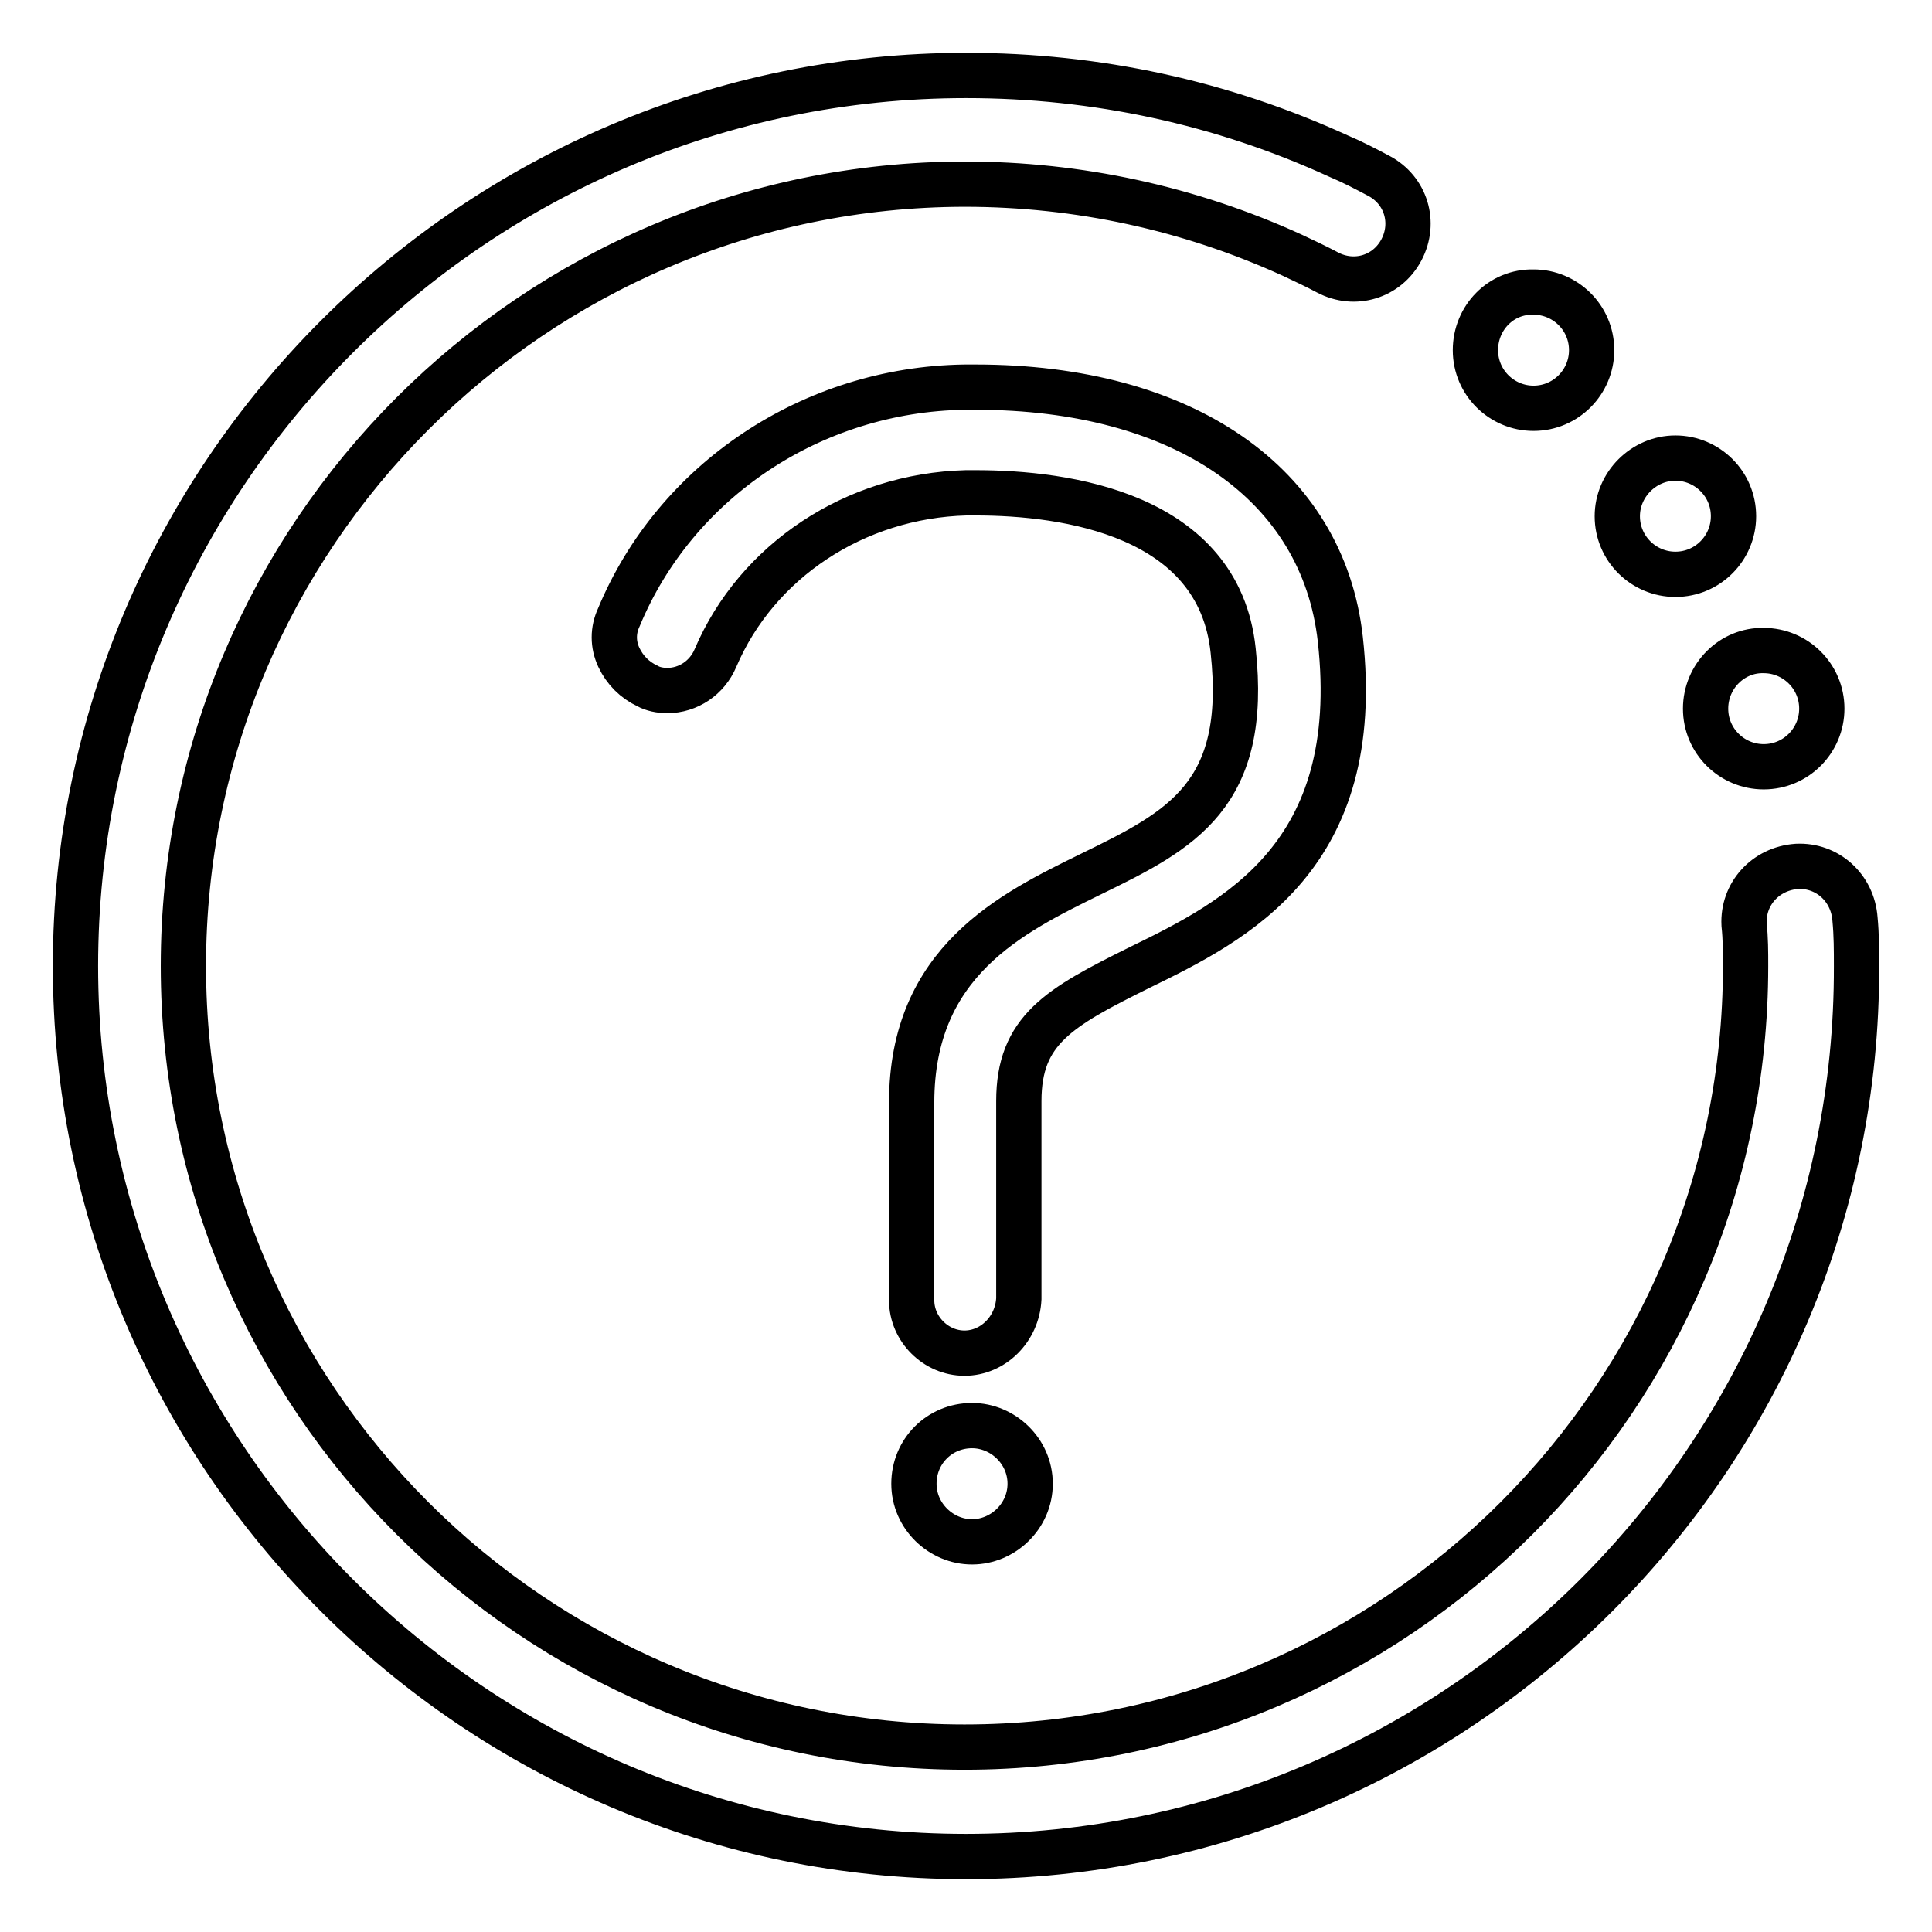
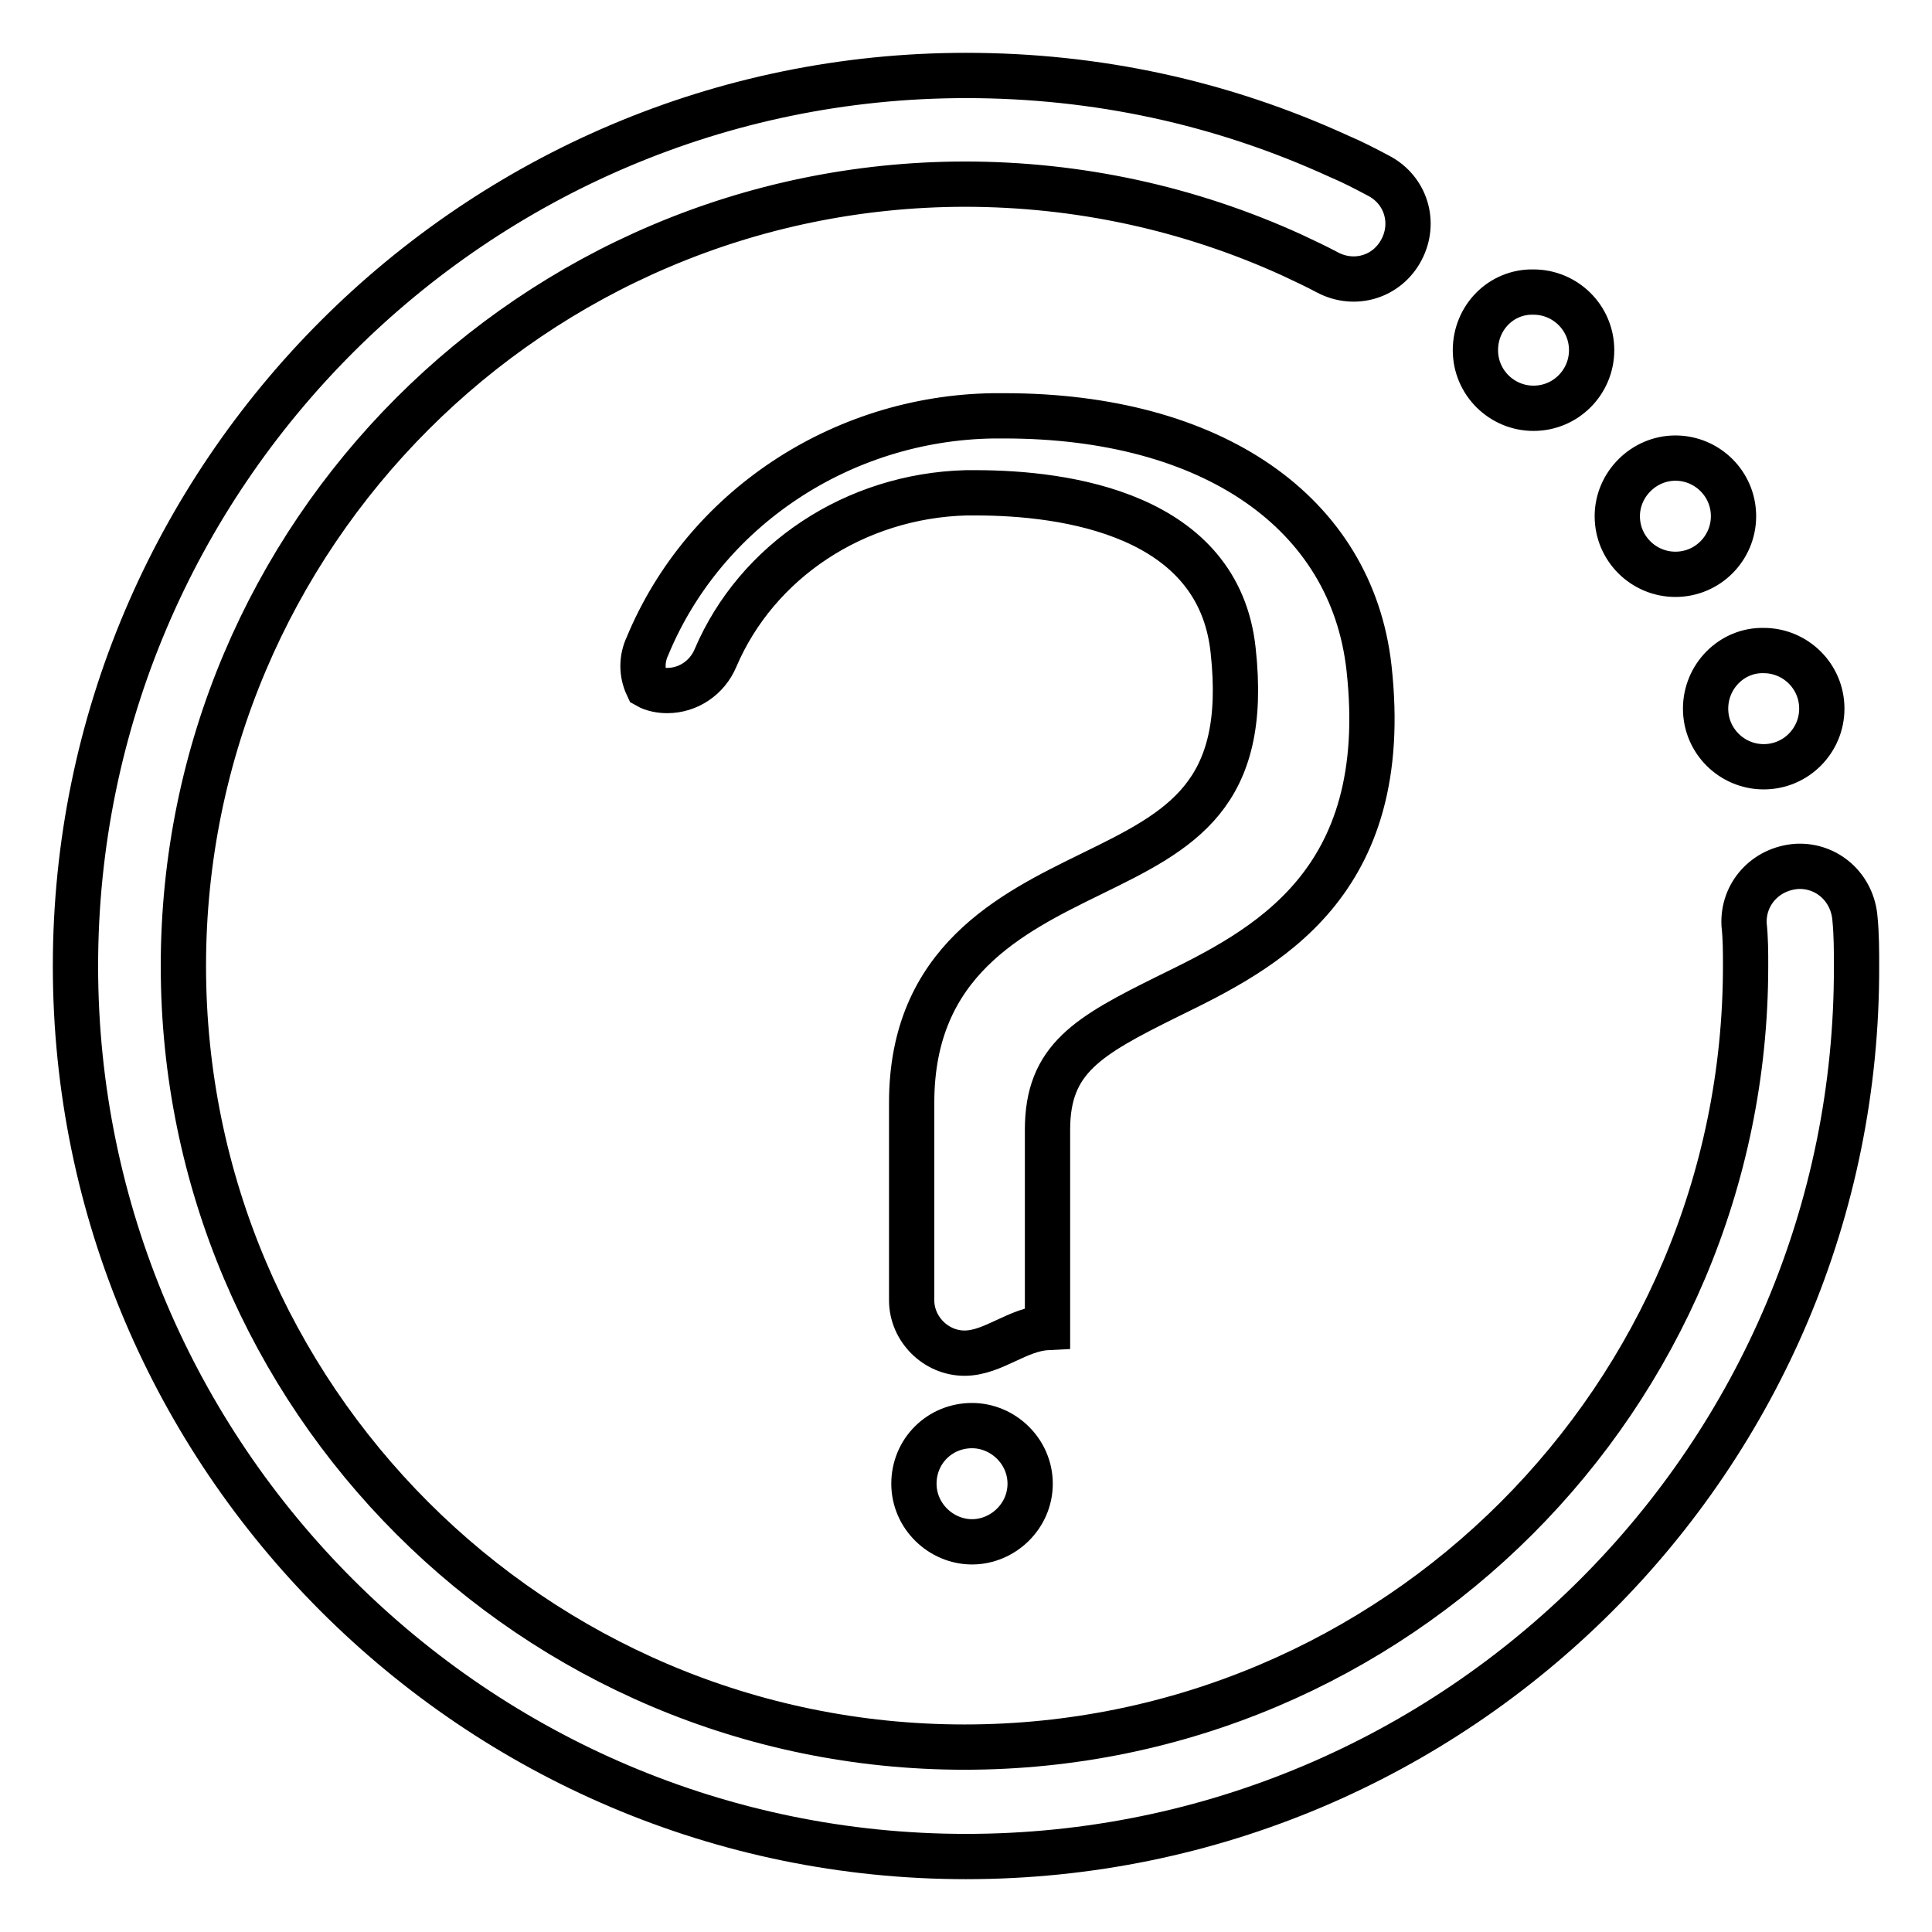
<svg xmlns="http://www.w3.org/2000/svg" version="1.1" x="0px" y="0px" viewBox="0 0 256 256" enable-background="new 0 0 256 256" xml:space="preserve">
  <g>
-     <path stroke-width="6" fill-opacity="0" stroke="#000000" d="M128,246c-65,0-118-53-118-118C10,63,63,10,128,10c17.3,0,33.9,3.6,49.4,10.7c1.9,0.8,3.6,1.7,5.3,2.6 c3.6,1.9,4.9,6.2,3,9.8s-6.2,4.9-9.8,3c-1.5-0.8-3-1.5-4.7-2.3c-13.6-6.2-28.3-9.4-43.4-9.4C70.7,24.5,24.3,70.9,24.3,128 s46.4,103.5,103.5,103.5c57.1,0,103.5-46.4,103.5-103.5c0-1.9,0-3.6-0.2-5.5c-0.2-4,2.8-7.4,7-7.7c4-0.2,7.4,2.8,7.7,7 c0.2,2.1,0.2,4.1,0.2,6.2C246.2,193,193.2,246,128,246z M226,93.9c0,4.3,3.5,7.7,7.7,7.7c4.3,0,7.7-3.5,7.7-7.7c0,0,0,0,0,0 c0-4.3-3.5-7.7-7.7-7.7C229.5,86.1,226,89.6,226,93.9C226,93.9,226,93.9,226,93.9z M214.3,68.4c0,4.3,3.5,7.7,7.7,7.7 c4.3,0,7.7-3.5,7.7-7.7c0,0,0,0,0,0c0-4.3-3.5-7.7-7.7-7.7C217.8,60.7,214.3,64.2,214.3,68.4C214.3,68.4,214.3,68.4,214.3,68.4z  M195.5,46.4c0,4.3,3.5,7.7,7.7,7.7c4.3,0,7.7-3.5,7.7-7.7c0,0,0,0,0,0c0-4.3-3.5-7.7-7.7-7.7C198.9,38.6,195.5,42.1,195.5,46.4 C195.5,46.4,195.5,46.4,195.5,46.4z M127.8,179.3c-3.8,0-7-3.2-7-7v-26.2c0-18.7,13.2-25.1,23.8-30.3c11.9-5.8,20.9-10.4,18.8-29.6 c-1.9-18.1-22.2-20.9-34.1-20.9H128c-14.7,0.4-27.7,9-33.2,21.9c-1.1,2.6-3.6,4.3-6.4,4.3c-0.9,0-1.9-0.2-2.6-0.6 c-1.7-0.8-3-2.1-3.8-3.8c-0.8-1.7-0.8-3.6,0-5.3c7.5-18.1,25.6-30.2,45.8-30.5h1.5c27.5,0,46,12.8,48.3,33.4 c3.2,28.8-13.9,37.3-26.6,43.5c-10.7,5.3-16,8.3-16,17.7v26.2C134.8,176.1,131.6,179.3,127.8,179.3L127.8,179.3z M128.8,204.3 c-4.1,0-7.7-3.4-7.7-7.7s3.4-7.7,7.7-7.7c4.1,0,7.7,3.4,7.7,7.7S132.9,204.3,128.8,204.3z" />
+     <path stroke-width="6" fill-opacity="0" stroke="#000000" d="M128,246c-65,0-118-53-118-118C10,63,63,10,128,10c17.3,0,33.9,3.6,49.4,10.7c1.9,0.8,3.6,1.7,5.3,2.6 c3.6,1.9,4.9,6.2,3,9.8s-6.2,4.9-9.8,3c-1.5-0.8-3-1.5-4.7-2.3c-13.6-6.2-28.3-9.4-43.4-9.4C70.7,24.5,24.3,70.9,24.3,128 s46.4,103.5,103.5,103.5c57.1,0,103.5-46.4,103.5-103.5c0-1.9,0-3.6-0.2-5.5c-0.2-4,2.8-7.4,7-7.7c4-0.2,7.4,2.8,7.7,7 c0.2,2.1,0.2,4.1,0.2,6.2C246.2,193,193.2,246,128,246z M226,93.9c0,4.3,3.5,7.7,7.7,7.7c4.3,0,7.7-3.5,7.7-7.7c0,0,0,0,0,0 c0-4.3-3.5-7.7-7.7-7.7C229.5,86.1,226,89.6,226,93.9C226,93.9,226,93.9,226,93.9z M214.3,68.4c0,4.3,3.5,7.7,7.7,7.7 c4.3,0,7.7-3.5,7.7-7.7c0,0,0,0,0,0c0-4.3-3.5-7.7-7.7-7.7C217.8,60.7,214.3,64.2,214.3,68.4C214.3,68.4,214.3,68.4,214.3,68.4z  M195.5,46.4c0,4.3,3.5,7.7,7.7,7.7c4.3,0,7.7-3.5,7.7-7.7c0,0,0,0,0,0c0-4.3-3.5-7.7-7.7-7.7C198.9,38.6,195.5,42.1,195.5,46.4 C195.5,46.4,195.5,46.4,195.5,46.4z M127.8,179.3c-3.8,0-7-3.2-7-7v-26.2c0-18.7,13.2-25.1,23.8-30.3c11.9-5.8,20.9-10.4,18.8-29.6 c-1.9-18.1-22.2-20.9-34.1-20.9H128c-14.7,0.4-27.7,9-33.2,21.9c-1.1,2.6-3.6,4.3-6.4,4.3c-0.9,0-1.9-0.2-2.6-0.6 c-0.8-1.7-0.8-3.6,0-5.3c7.5-18.1,25.6-30.2,45.8-30.5h1.5c27.5,0,46,12.8,48.3,33.4 c3.2,28.8-13.9,37.3-26.6,43.5c-10.7,5.3-16,8.3-16,17.7v26.2C134.8,176.1,131.6,179.3,127.8,179.3L127.8,179.3z M128.8,204.3 c-4.1,0-7.7-3.4-7.7-7.7s3.4-7.7,7.7-7.7c4.1,0,7.7,3.4,7.7,7.7S132.9,204.3,128.8,204.3z" />
  </g>
</svg>